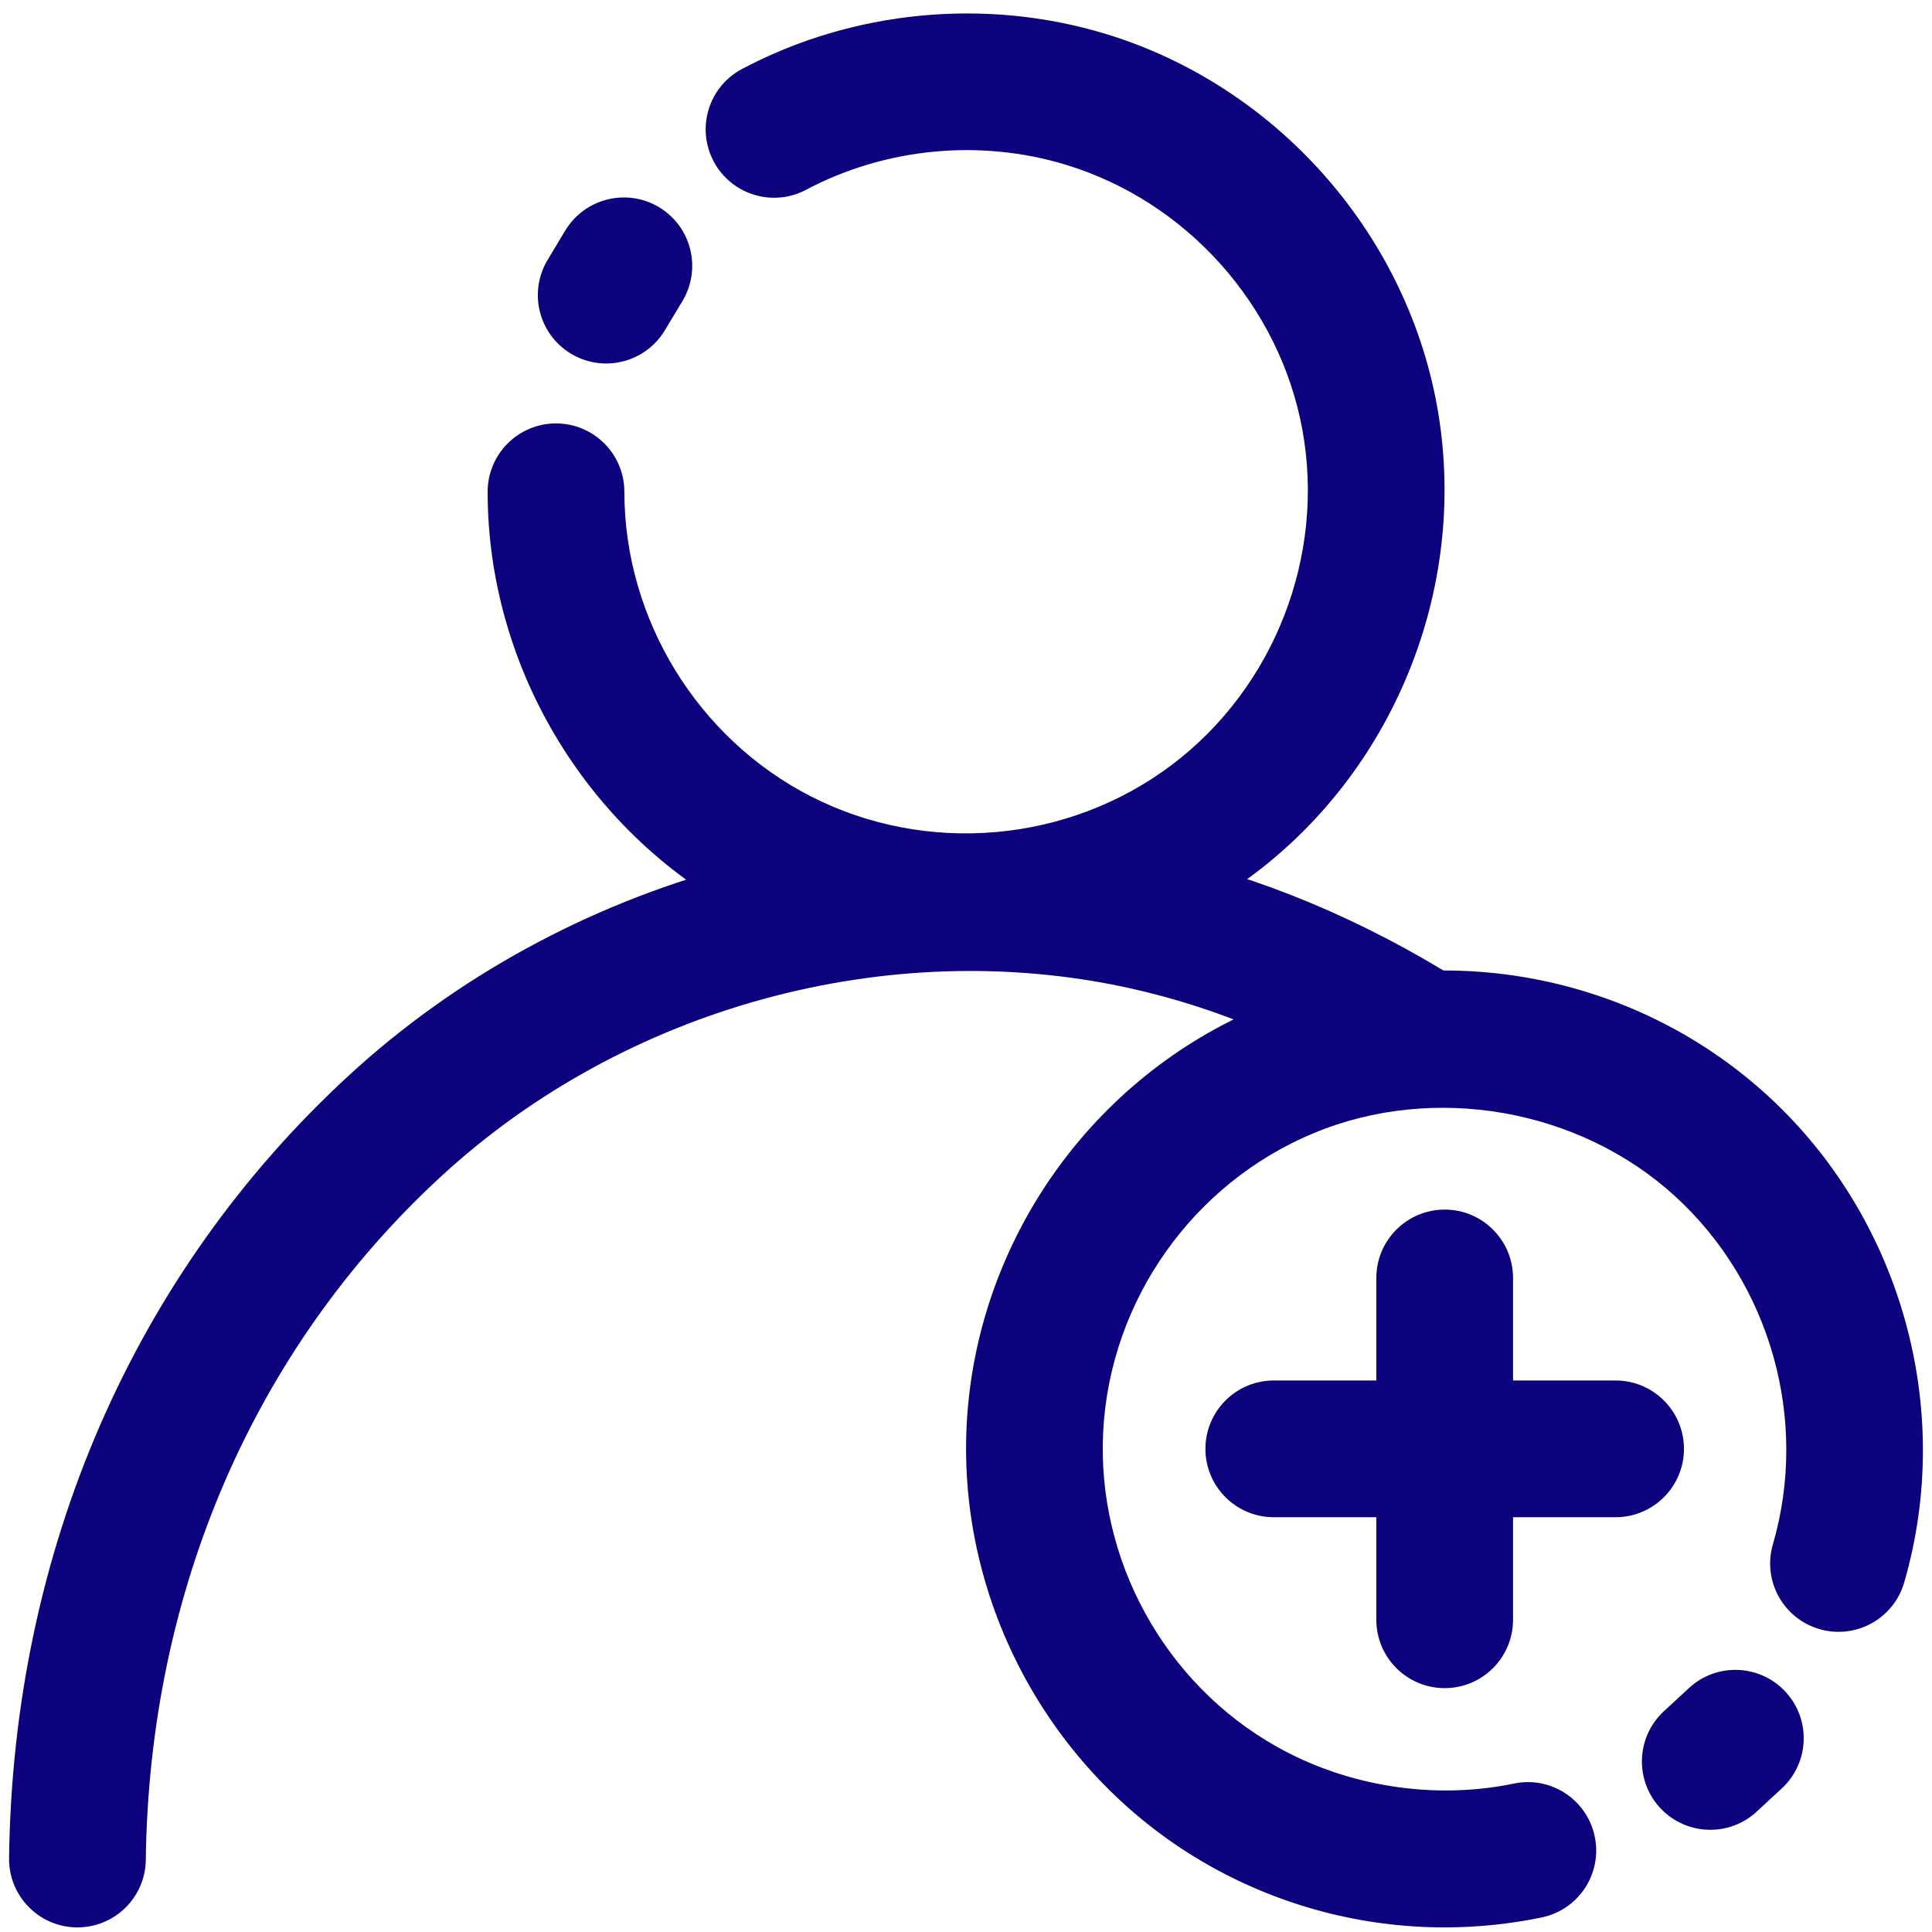
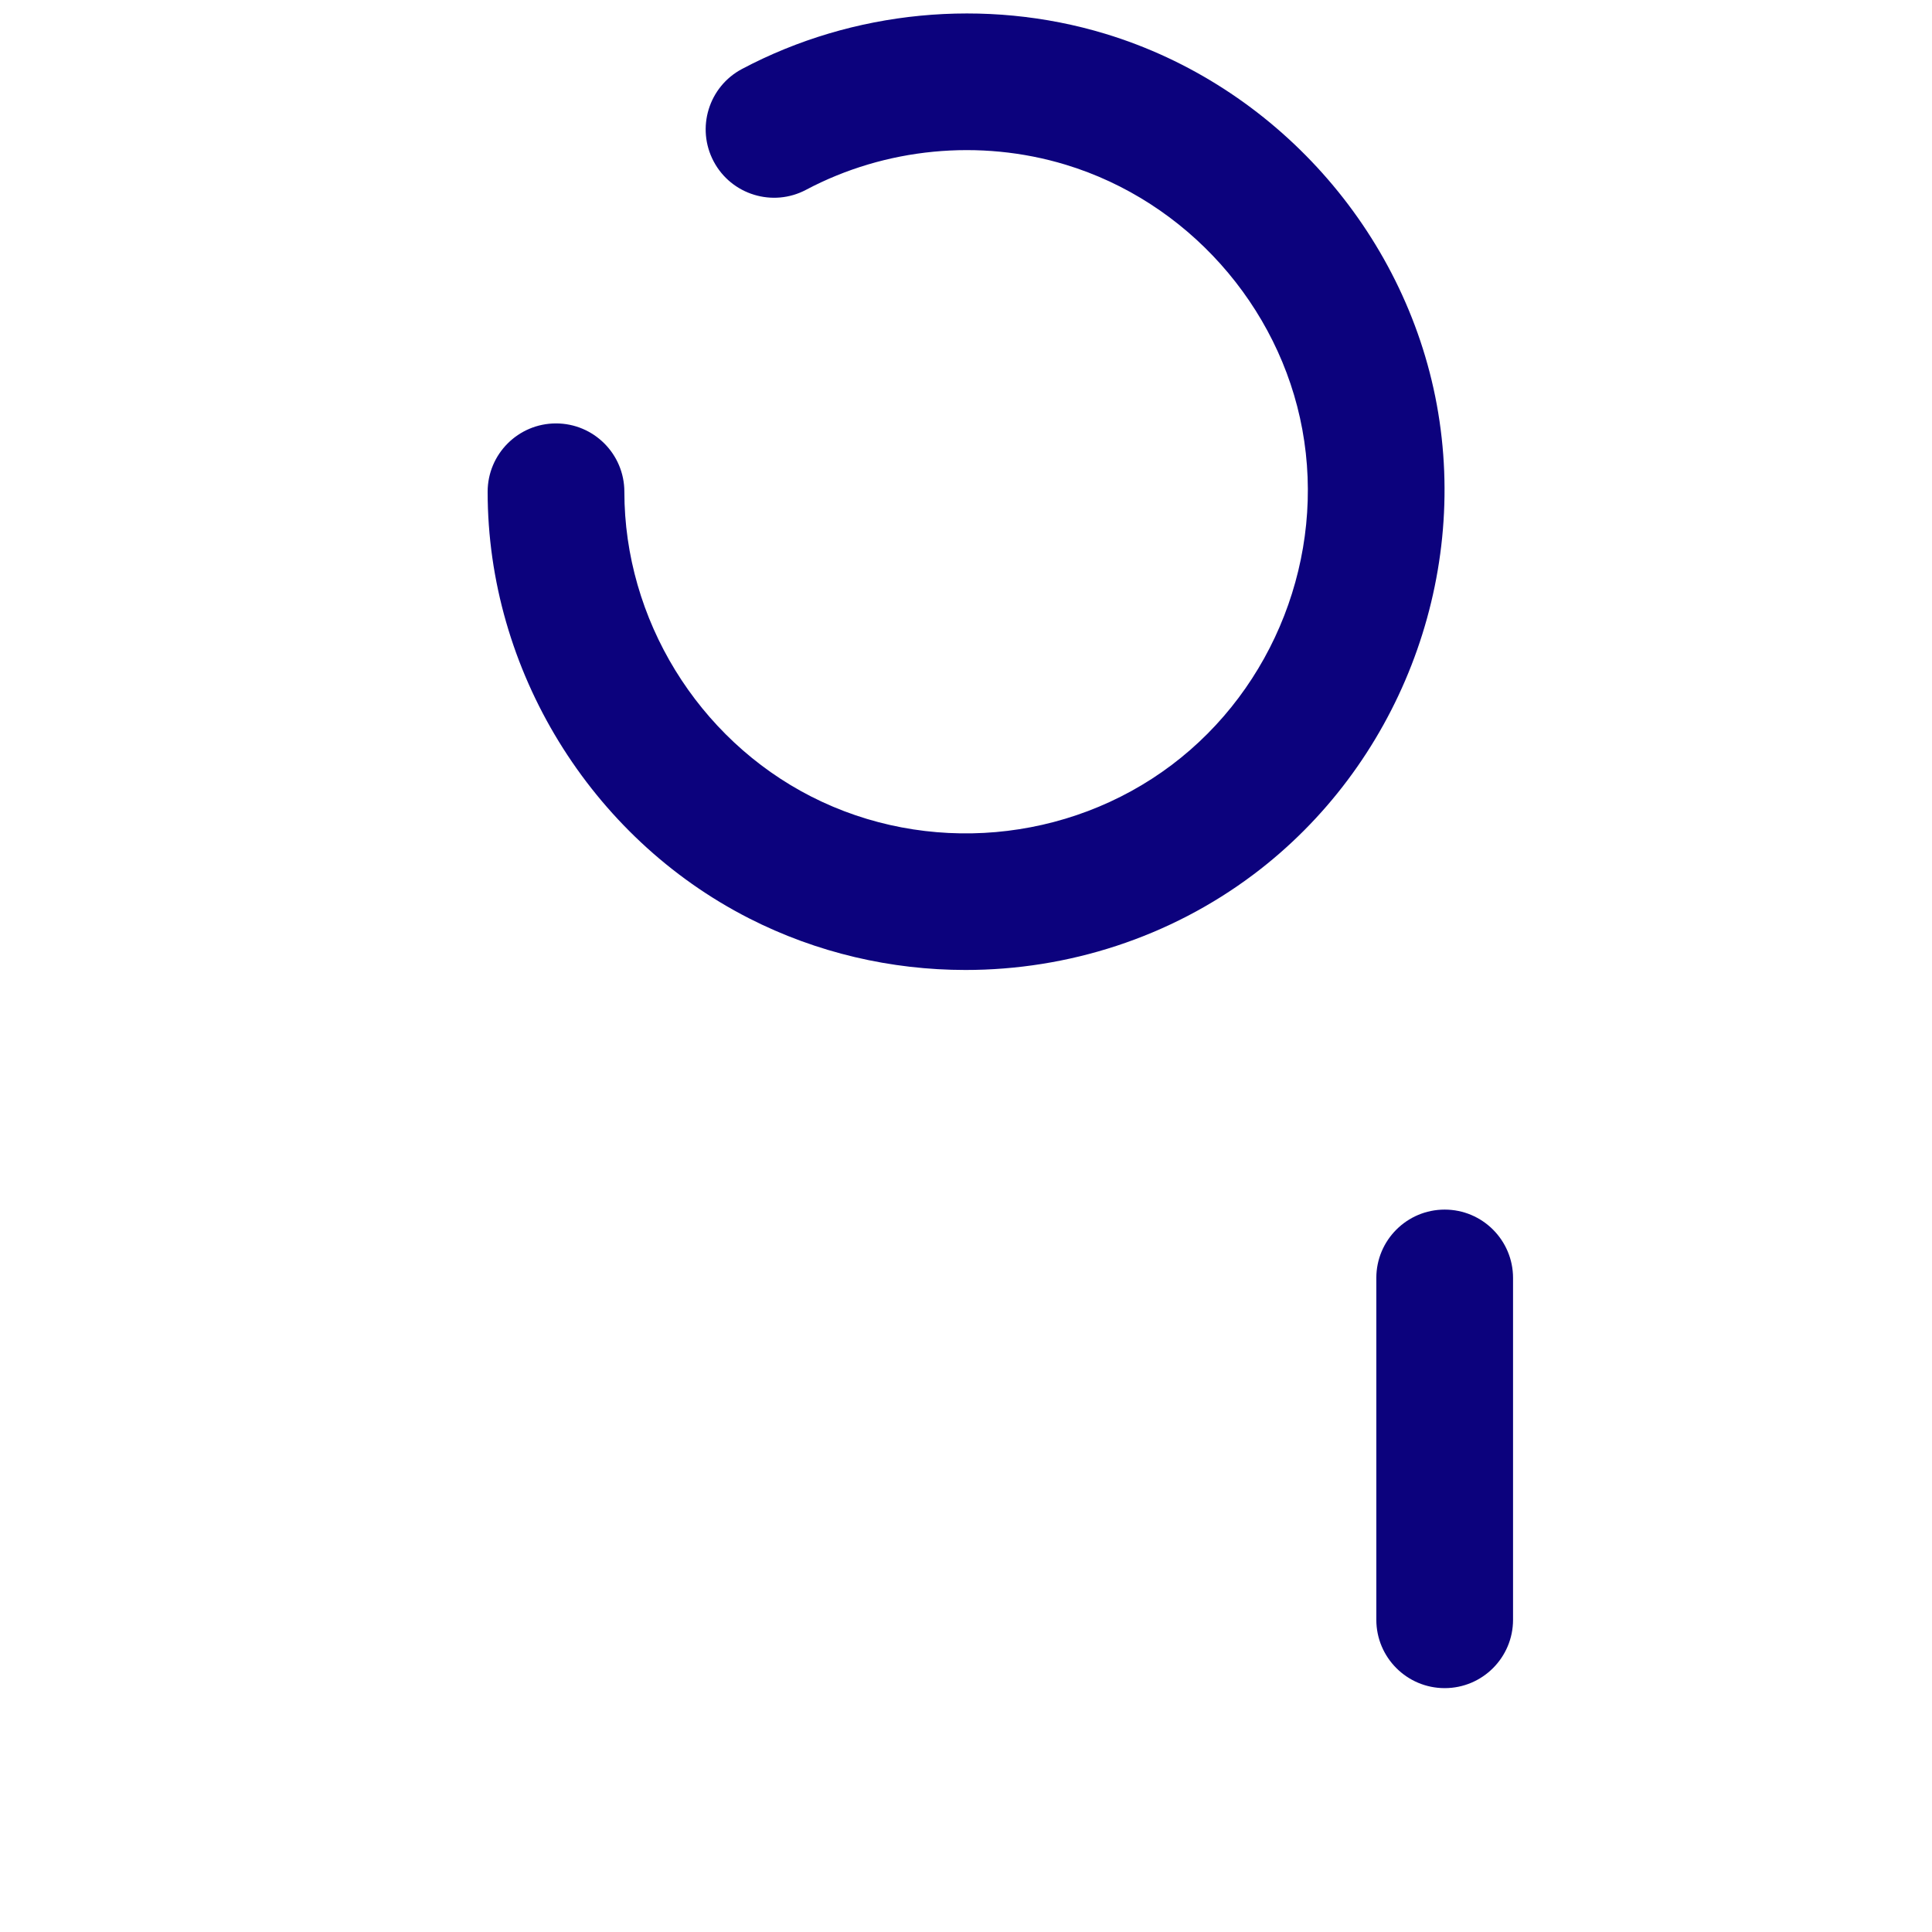
<svg xmlns="http://www.w3.org/2000/svg" width="107" height="107" viewBox="0 0 107 107" fill="none">
-   <path d="M80.007 106.745C75.469 106.745 70.975 105.581 66.97 103.319C58.286 98.421 53.014 88.822 53.54 78.864C54.076 68.719 60.486 59.648 69.872 55.754C79.314 51.839 90.302 53.754 97.855 60.639C105.278 67.407 108.263 78.008 105.458 87.648C104.873 89.654 102.775 90.809 100.765 90.224C98.756 89.639 97.603 87.54 98.188 85.531C100.193 78.646 98.059 71.072 92.755 66.237C87.445 61.397 79.415 59.994 72.772 62.75C66.065 65.531 61.484 72.013 61.099 79.263C60.724 86.374 64.488 93.227 70.688 96.725C74.625 98.946 79.42 99.697 83.848 98.779C85.897 98.351 87.899 99.671 88.323 101.719C88.748 103.767 87.432 105.77 85.383 106.194C83.606 106.561 81.804 106.745 80.007 106.745Z" fill="#0C027D" />
-   <path d="M94.722 101.34C93.704 101.34 92.687 100.932 91.941 100.125C90.521 98.59 90.614 96.195 92.149 94.775L93.539 93.49C95.074 92.07 97.469 92.163 98.889 93.698C100.308 95.233 100.216 97.628 98.68 99.048L97.291 100.333C96.564 101.007 95.642 101.34 94.722 101.34Z" fill="#0C027D" />
  <path d="M53.472 53.72C49.364 53.72 45.243 52.776 41.481 50.858C32.688 46.373 27.007 37.101 27.007 27.236C27.007 25.146 28.703 23.45 30.793 23.45C32.883 23.45 34.579 25.146 34.579 27.236C34.579 34.284 38.64 40.908 44.923 44.113C51.314 47.373 59.149 46.688 64.885 42.371C70.574 38.087 73.416 30.791 72.126 23.783C70.86 16.908 65.713 11.151 59.015 9.12C54.267 7.679 49.029 8.186 44.643 10.511C42.797 11.49 40.503 10.786 39.524 8.938C38.545 7.09 39.248 4.798 41.097 3.819C47.236 0.565 54.572 -0.141 61.213 1.871C70.593 4.716 77.8 12.779 79.574 22.411C81.378 32.215 77.402 42.422 69.44 48.418C64.783 51.926 59.138 53.72 53.472 53.72Z" fill="#0C027D" />
-   <path d="M33.57 20.132C32.906 20.132 32.234 19.957 31.624 19.59C29.831 18.513 29.252 16.186 30.329 14.394L31.304 12.771C32.383 10.981 34.71 10.401 36.501 11.476C38.294 12.554 38.873 14.88 37.796 16.673L36.821 18.295C36.109 19.477 34.854 20.132 33.57 20.132Z" fill="#0C027D" />
-   <path d="M4.29 106.745C4.273 106.745 4.258 106.745 4.241 106.745C2.151 106.719 0.478 105.002 0.502 102.912C0.718 85.925 7.401 70.531 19.319 59.564C31.257 48.577 48.412 43.88 64.096 47.312C69.813 48.562 75.471 50.928 80.914 54.347C82.686 55.458 83.22 57.796 82.107 59.566C80.993 61.336 78.659 61.87 76.888 60.759C72.187 57.806 67.339 55.77 62.477 54.709C49.171 51.804 34.596 55.793 24.448 65.135C14.077 74.678 8.264 88.129 8.074 103.008C8.048 105.081 6.359 106.745 4.29 106.745Z" fill="#0C027D" />
  <path d="M80.011 93.494C77.921 93.494 76.225 91.797 76.225 89.707V70.777C76.225 68.687 77.921 66.991 80.011 66.991C82.101 66.991 83.797 68.687 83.797 70.777V89.707C83.797 91.797 82.103 93.494 80.011 93.494Z" fill="#0C027D" />
-   <path d="M89.476 84.028H70.546C68.456 84.028 66.76 82.332 66.76 80.242C66.76 78.152 68.456 76.456 70.546 76.456H89.476C91.566 76.456 93.263 78.152 93.263 80.242C93.263 82.332 91.568 84.028 89.476 84.028Z" fill="#0C027D" />
</svg>